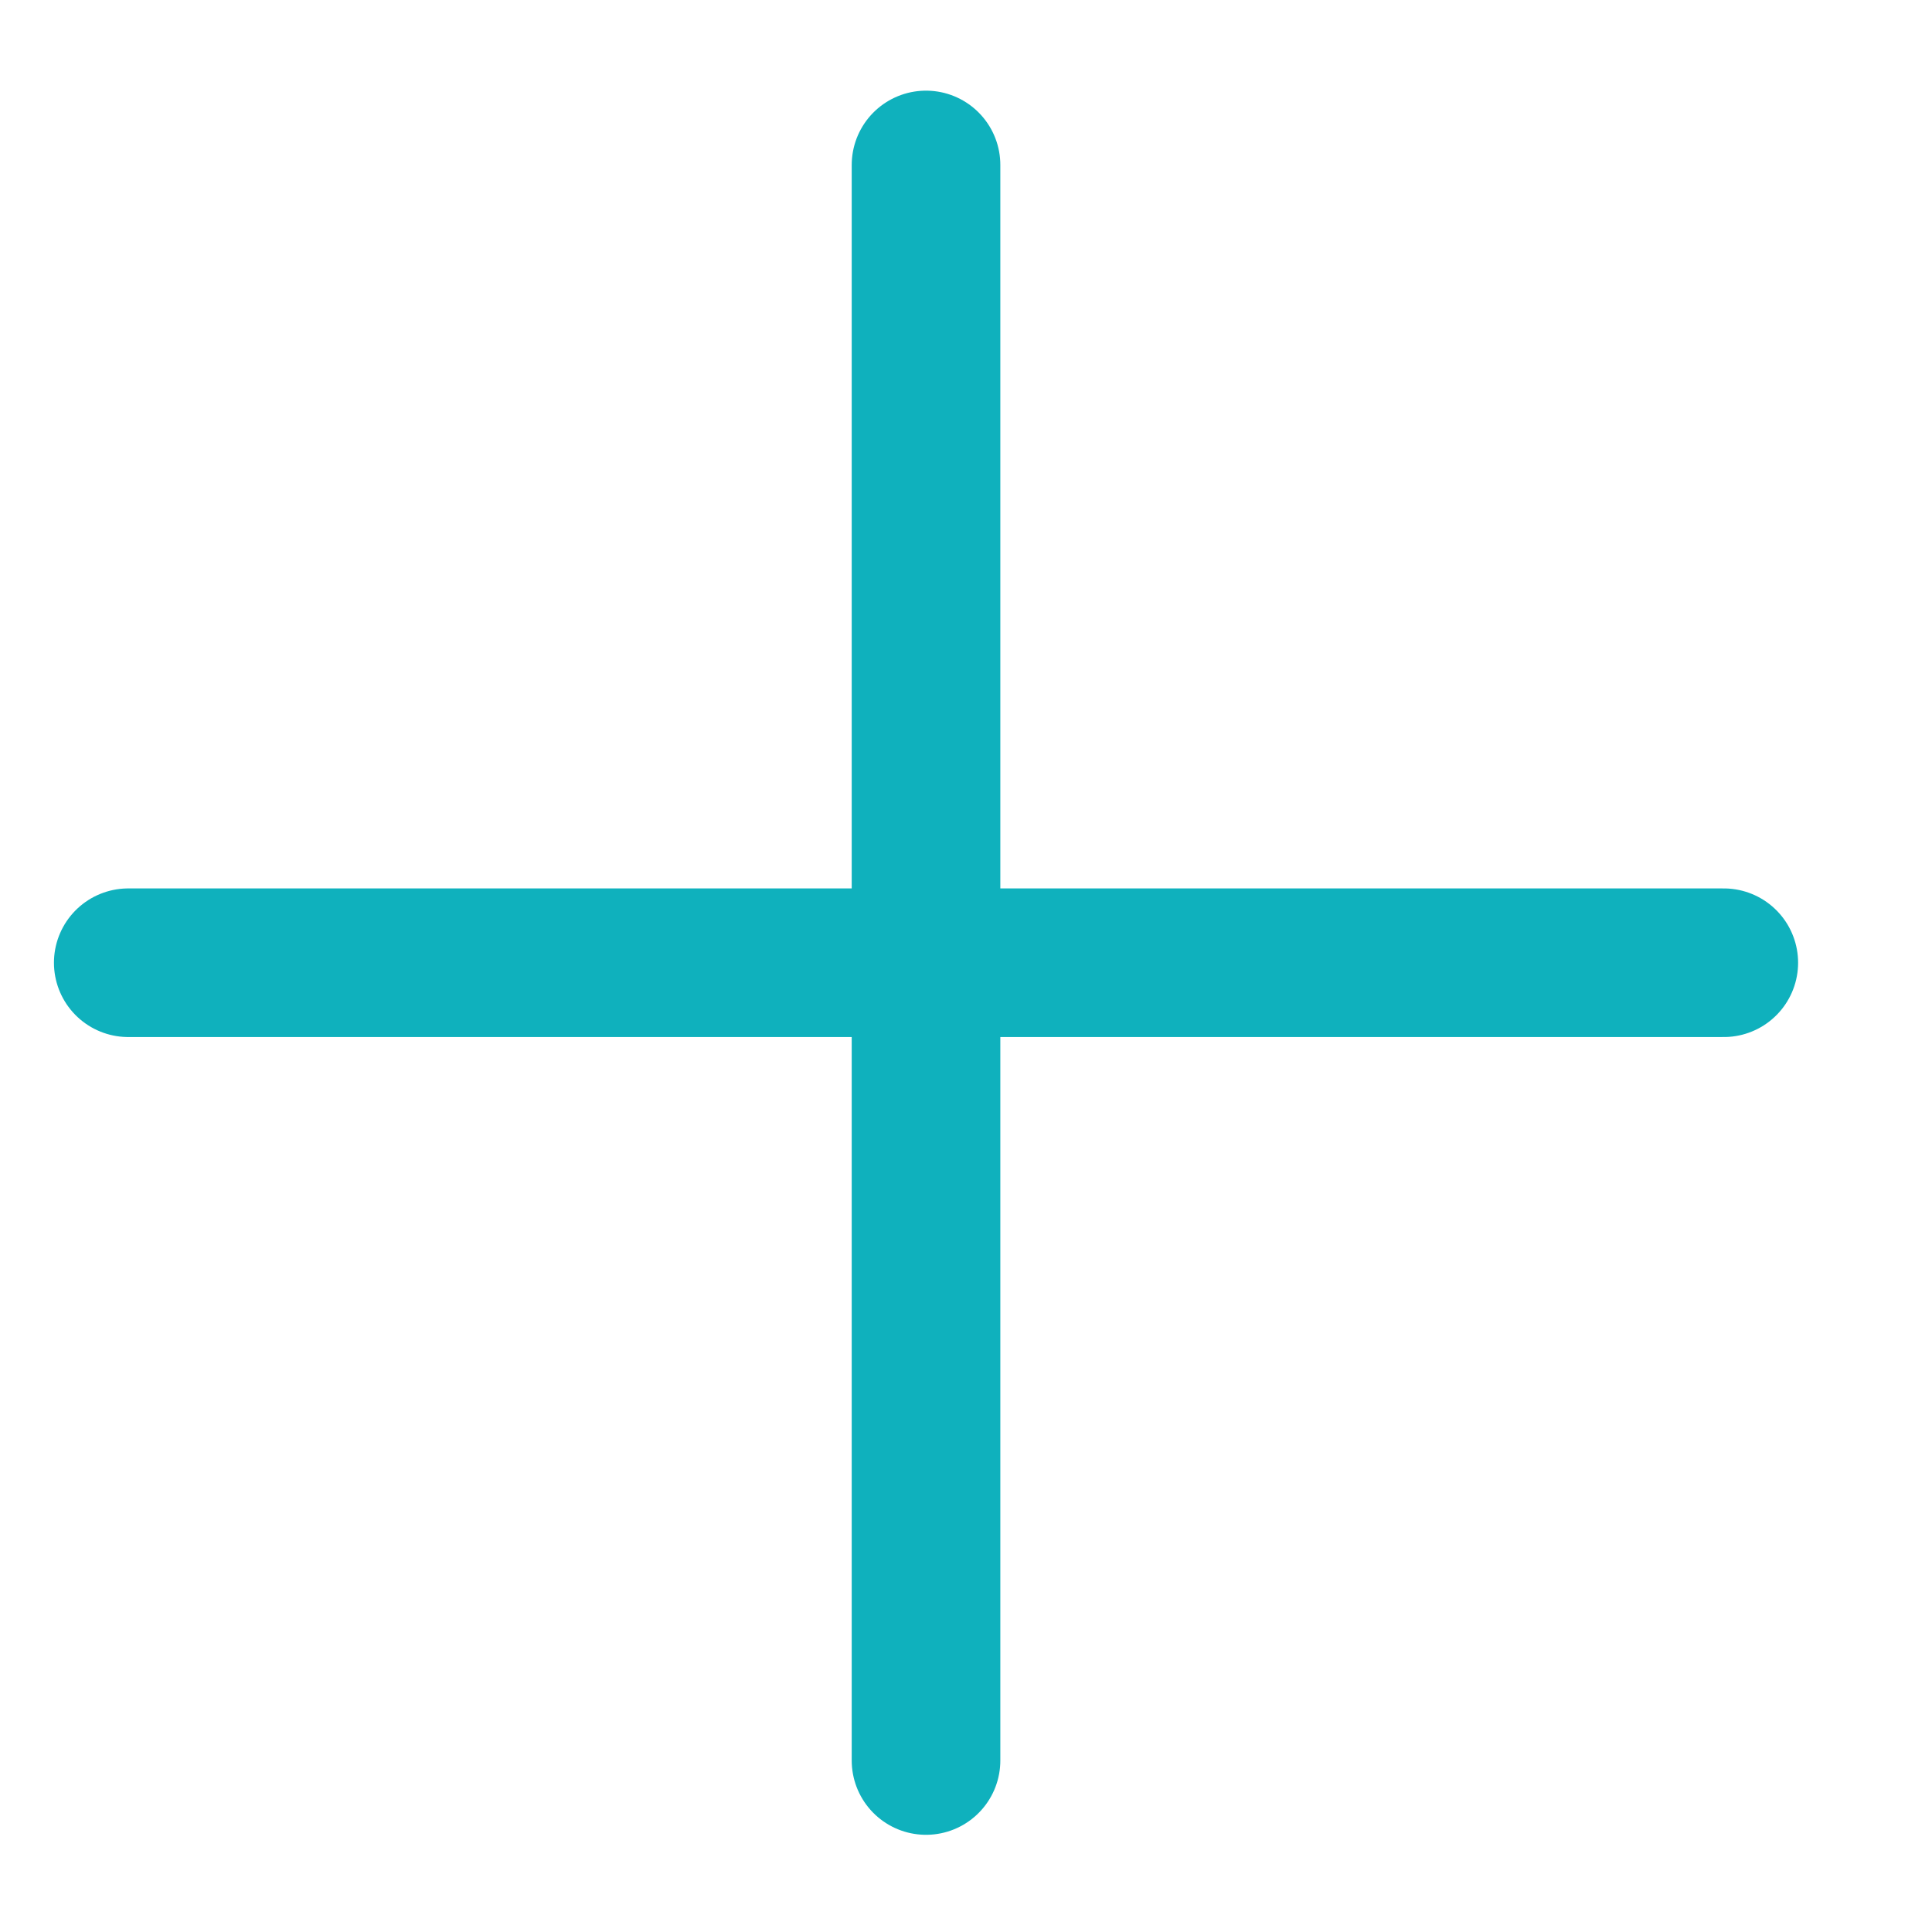
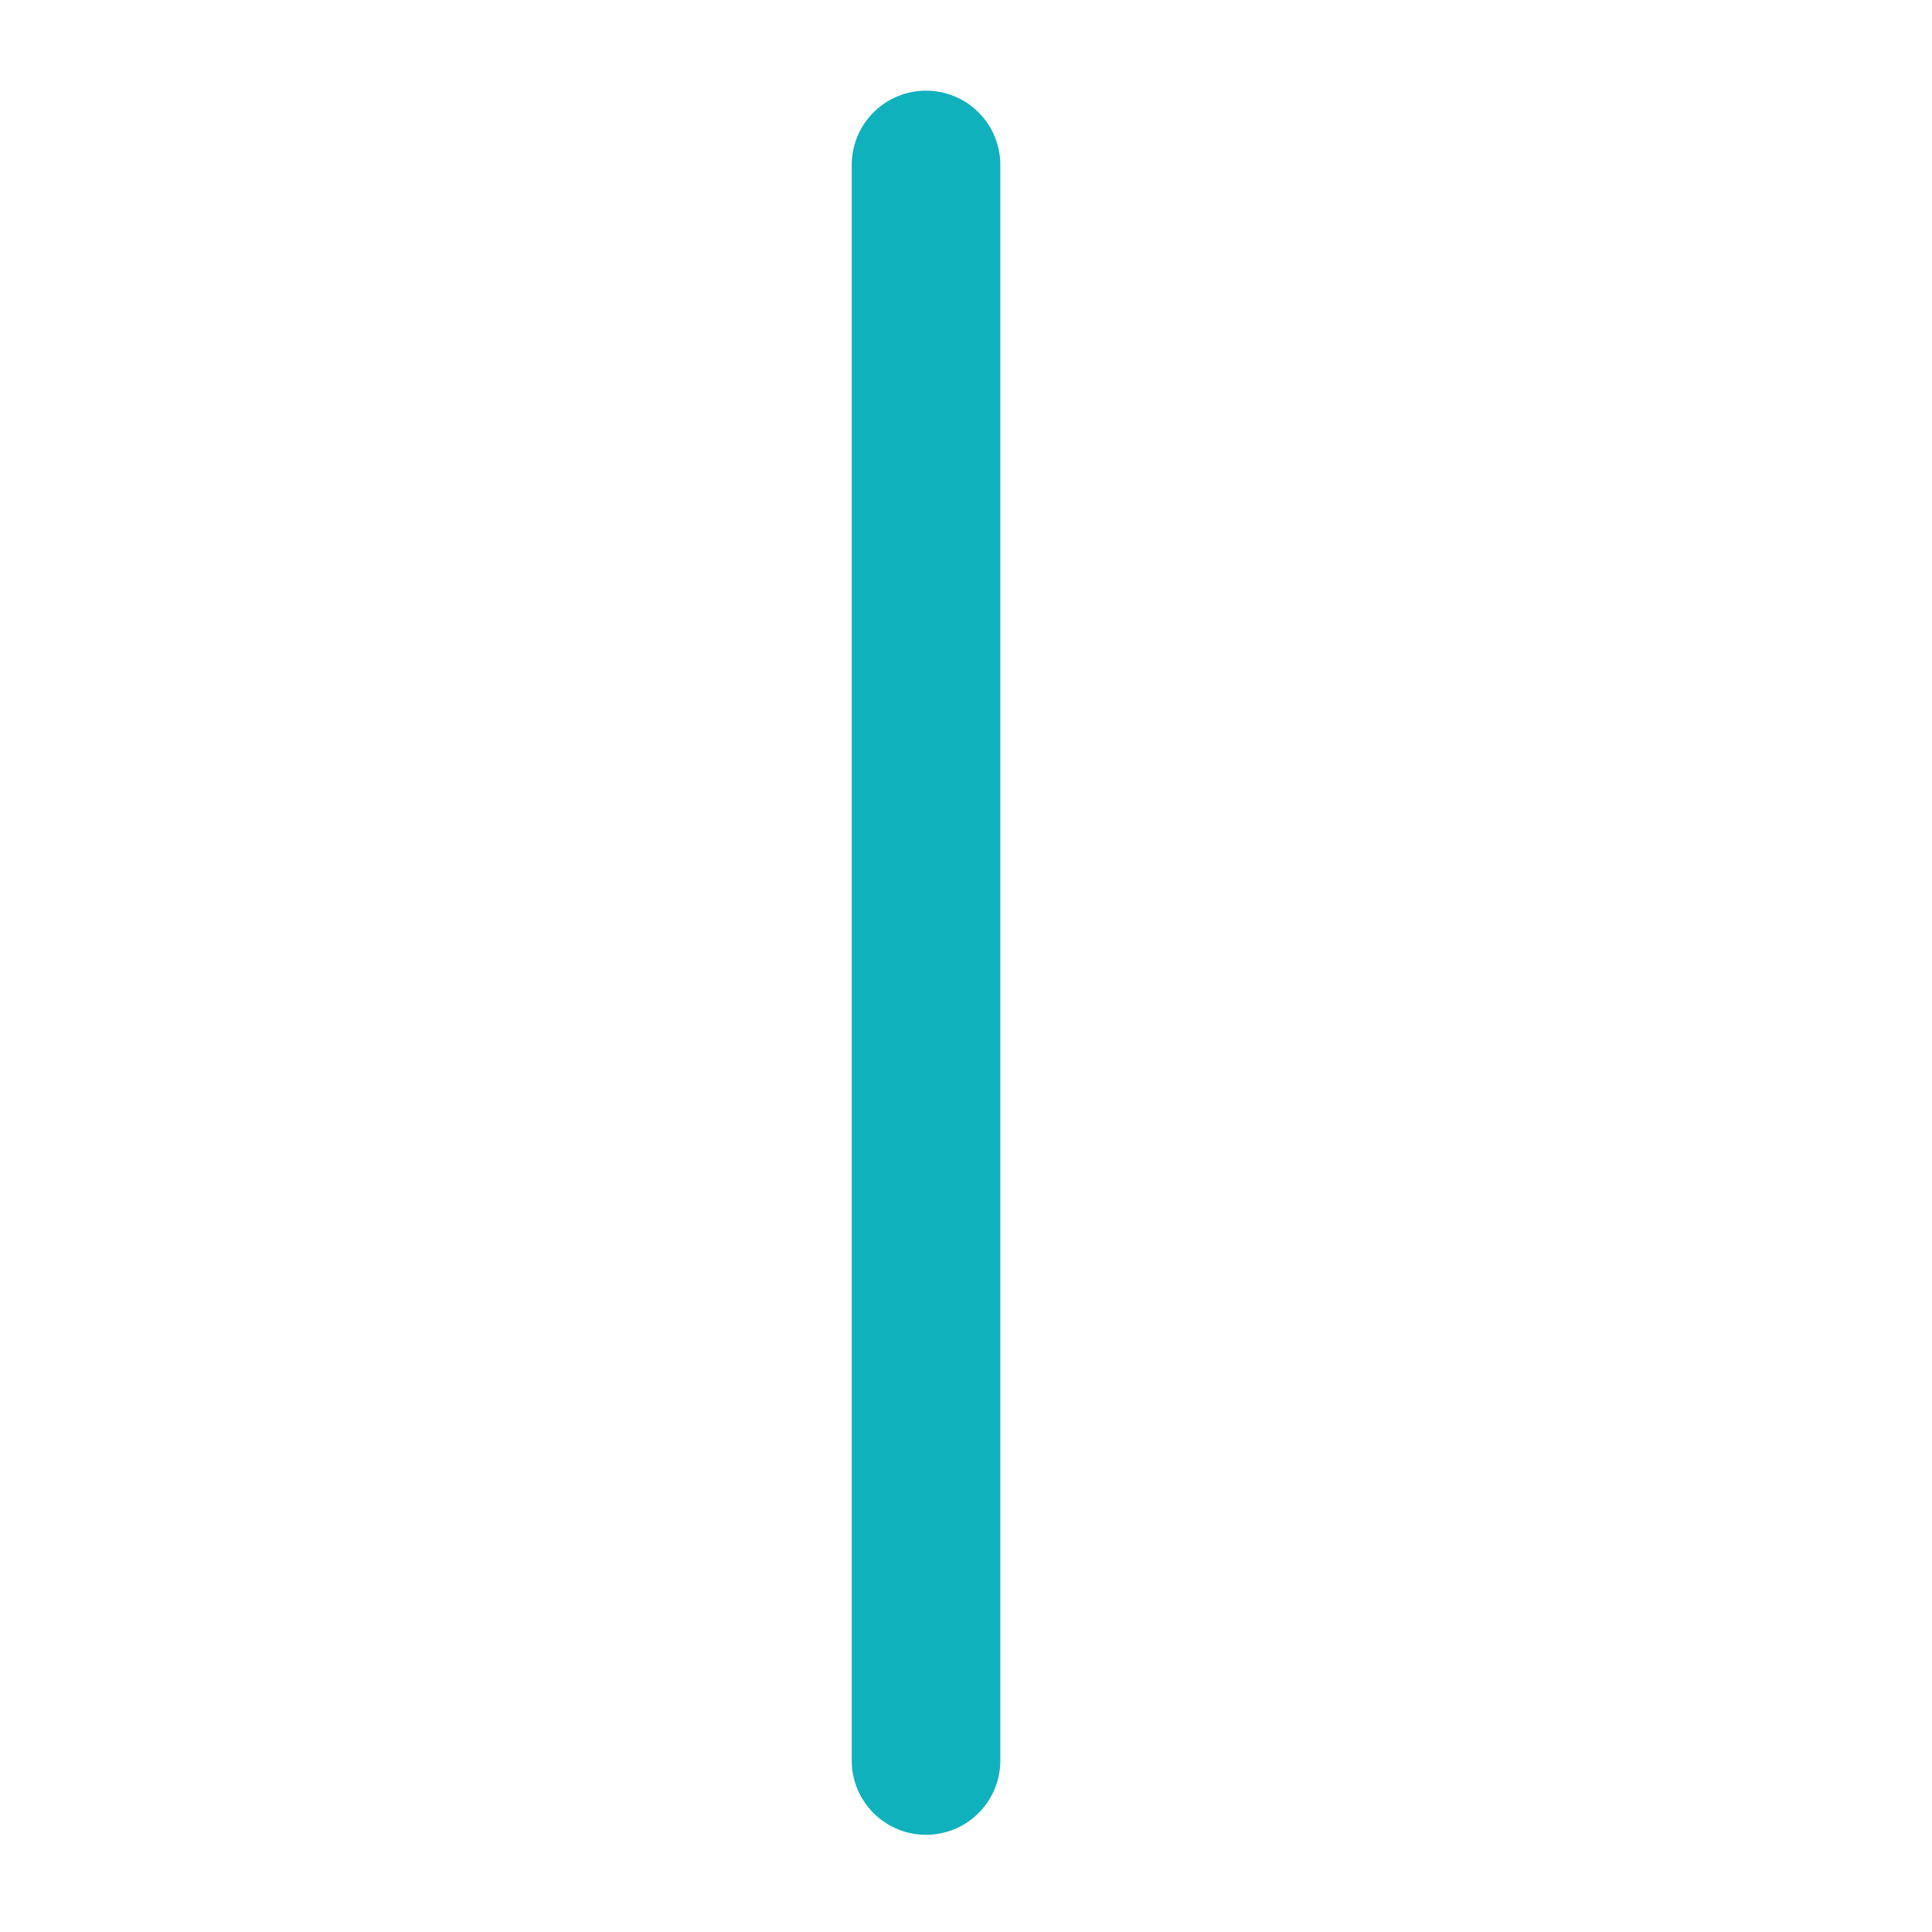
<svg xmlns="http://www.w3.org/2000/svg" width="13" height="13" viewBox="0 0 13 13" fill="none">
-   <path d="M0.863 6.478H11.599" stroke="#0FB1BD" stroke-linecap="round" />
  <path d="M6.231 1.11L6.231 11.846" stroke="#0FB1BD" stroke-linecap="round" />
</svg>